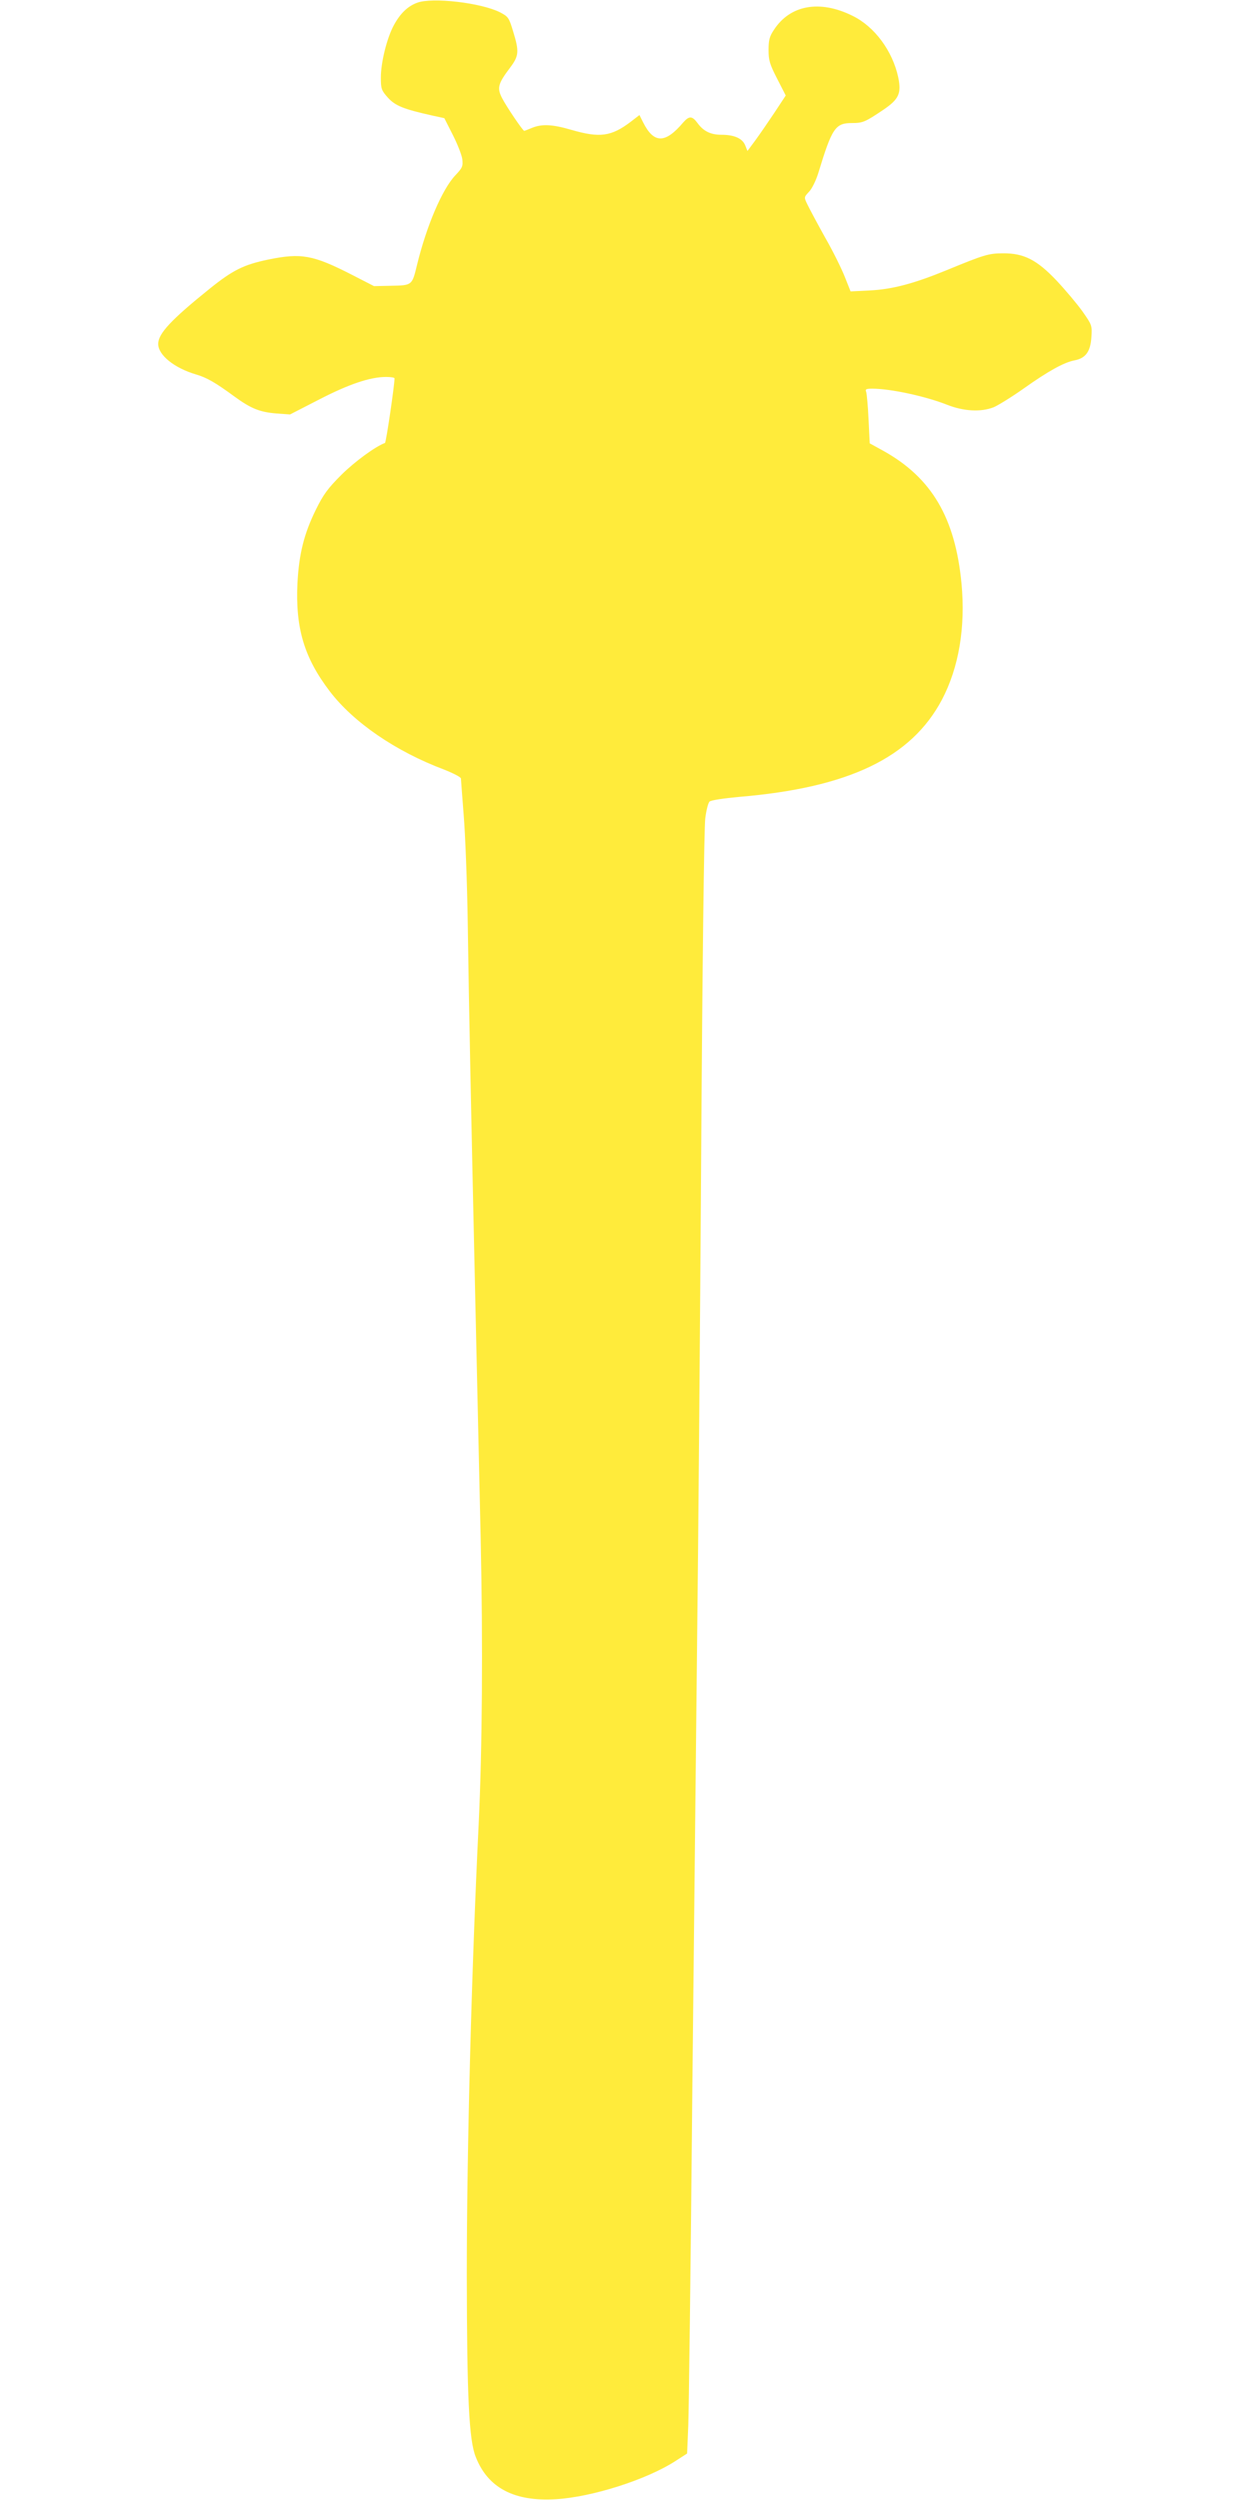
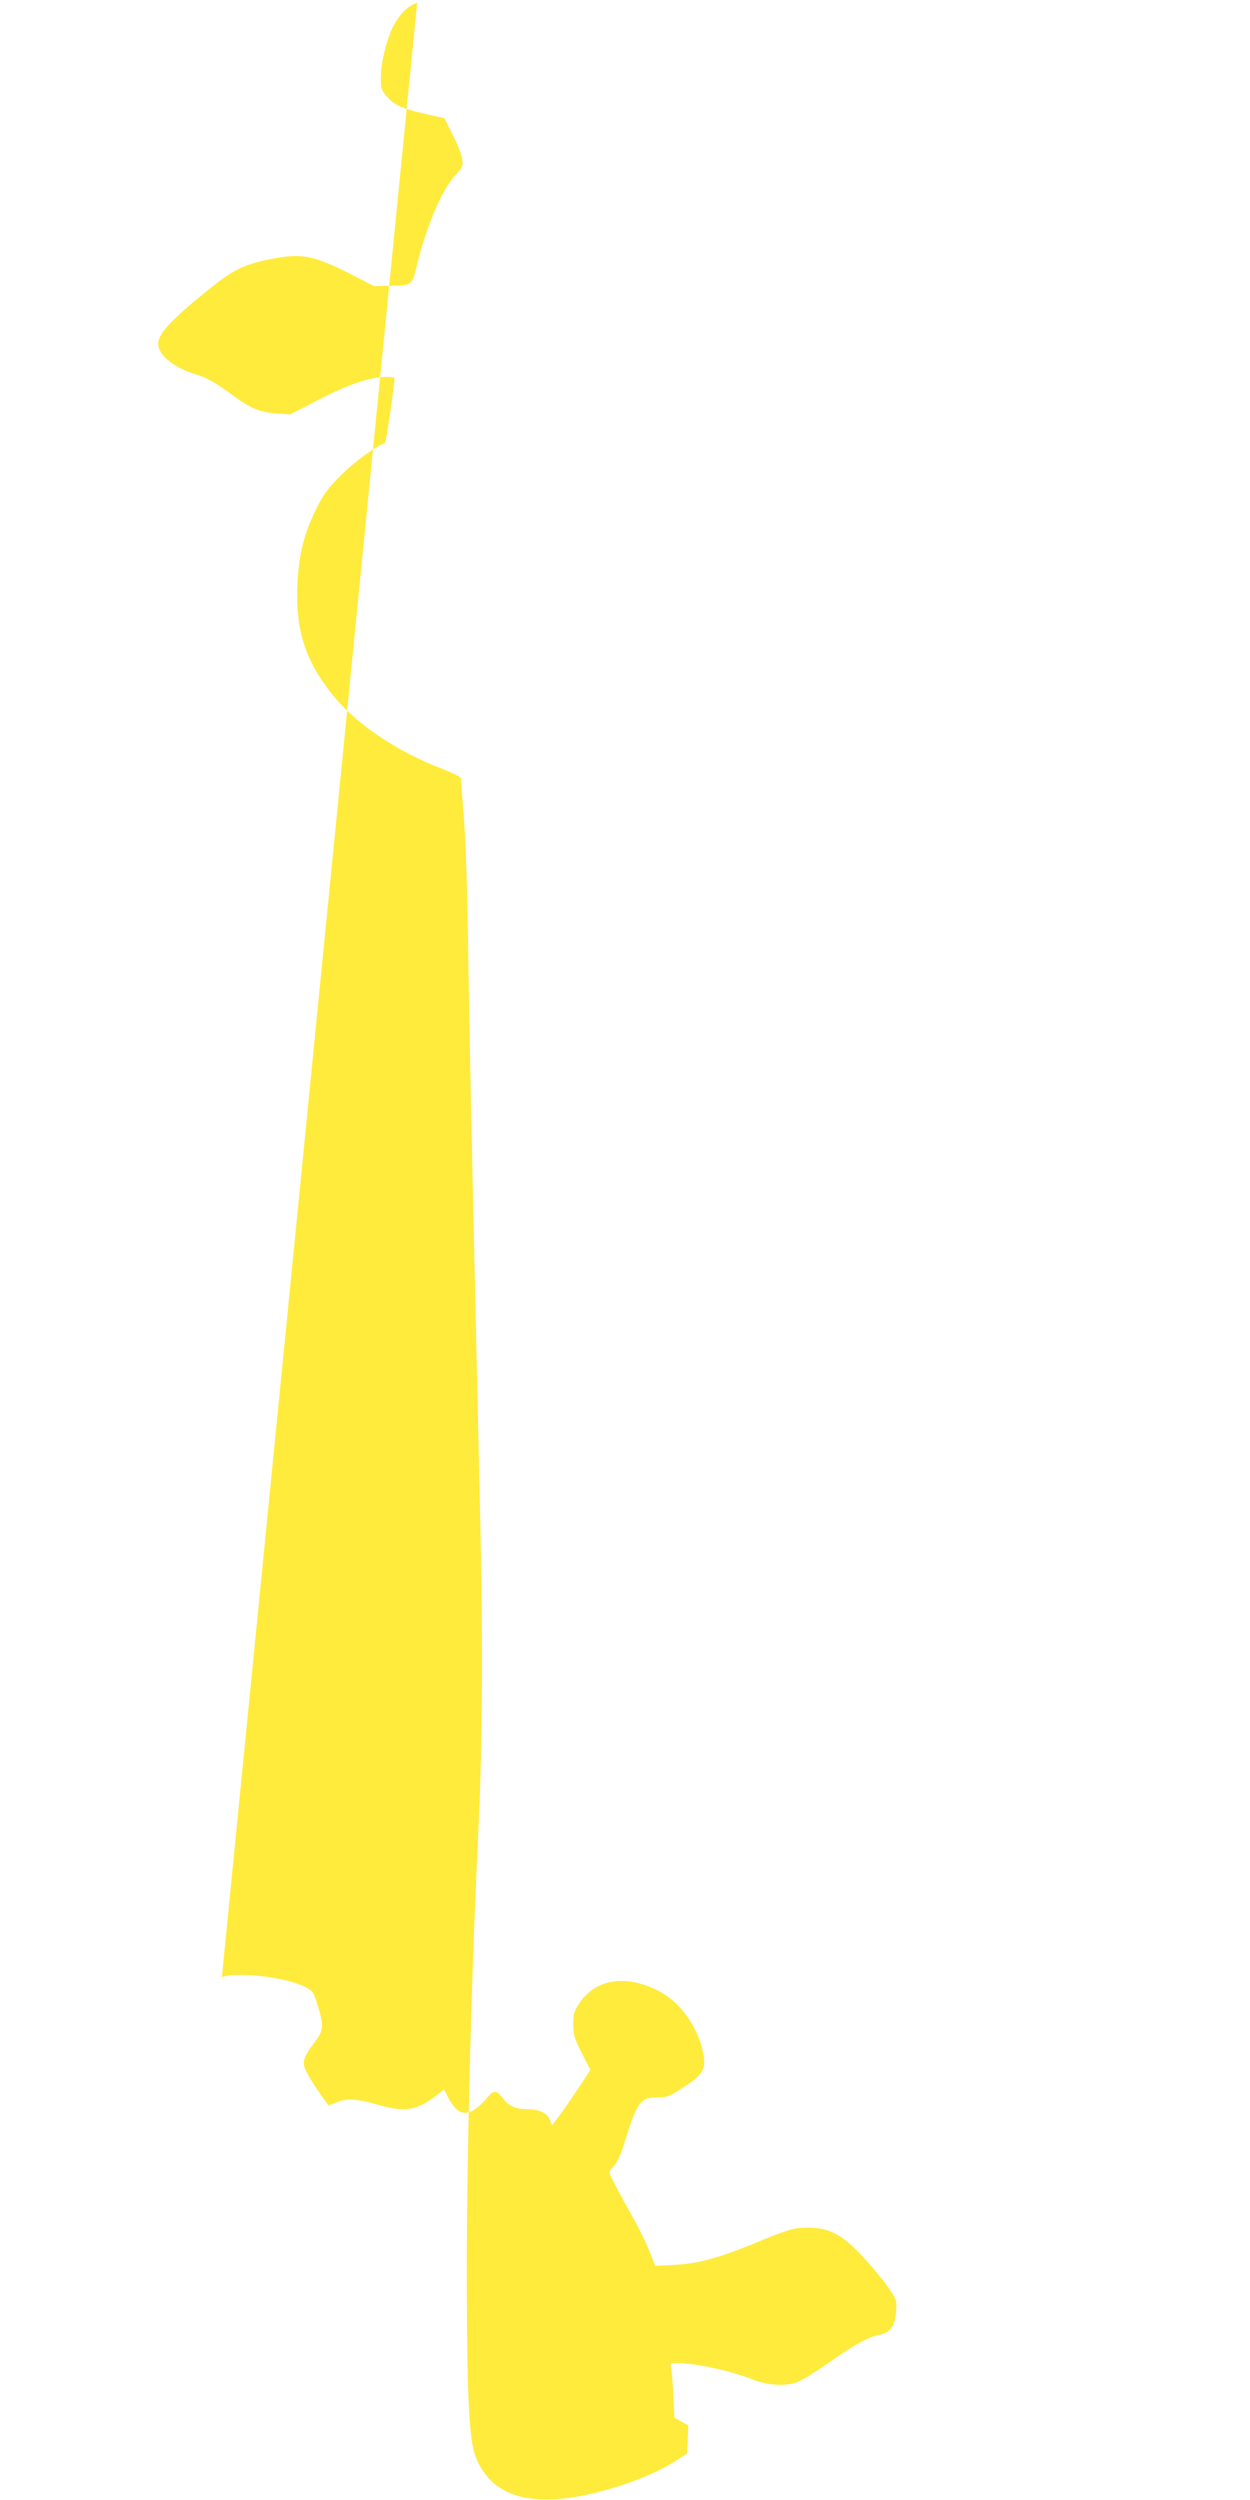
<svg xmlns="http://www.w3.org/2000/svg" version="1.0" width="640pt" height="1280pt" viewBox="0 0 640 1280" preserveAspectRatio="xMidYMid meet">
  <g transform="translate(0,1280) scale(0.1,-0.1)" fill="#ffeb3b" stroke="none">
-     <path d="M2136 12786 c-49 -18 -87 -55 -120 -116 -35 -65 -66 -189 -66 -267 0 -58 3 -66 36 -103 38 -42 81 -59 229 -92 l60 -13 43 -85 c24 -47 46 -103 49 -125 4 -36 1 -44 -36 -83 -67 -71 -147 -258 -196 -459 -25 -104 -25 -104 -130 -106 l-90 -2 -111 57 c-201 103 -261 114 -431 79 -125 -26 -181 -54 -298 -148 -200 -161 -265 -231 -265 -284 0 -57 82 -123 193 -156 55 -16 99 -41 197 -113 85 -62 130 -80 215 -87 l70 -5 150 77 c153 79 261 115 342 115 23 0 43 -3 43 -7 0 -35 -43 -329 -49 -331 -49 -18 -153 -94 -222 -162 -71 -71 -93 -101 -132 -180 -60 -122 -86 -225 -94 -375 -11 -230 34 -382 165 -554 122 -160 338 -308 585 -401 48 -19 87 -39 87 -46 0 -7 7 -91 14 -186 8 -95 18 -348 21 -563 6 -430 17 -955 39 -1940 8 -357 20 -897 27 -1199 12 -548 8 -1082 -10 -1461 -37 -758 -61 -1676 -61 -2315 1 -624 11 -844 46 -930 62 -158 197 -229 410 -216 185 11 465 100 613 196 l59 38 6 144 c3 78 13 863 21 1743 9 880 21 1935 25 2345 5 410 14 1492 20 2405 6 978 15 1691 21 1735 5 41 15 80 22 86 7 7 75 17 152 24 561 47 881 201 1038 498 86 164 121 369 100 594 -32 336 -152 541 -399 679 l-71 39 -6 123 c-3 67 -9 130 -12 140 -6 14 -1 17 31 17 94 0 273 -39 382 -82 86 -34 174 -39 240 -13 23 10 93 53 155 97 124 88 205 133 259 143 57 11 81 45 86 118 4 61 3 63 -46 133 -28 39 -87 109 -131 156 -102 108 -169 142 -276 141 -74 0 -98 -8 -290 -87 -166 -68 -275 -97 -390 -103 l-100 -5 -29 73 c-16 41 -61 133 -102 204 -40 72 -80 147 -90 168 -18 37 -18 37 8 65 15 15 36 58 48 97 70 230 87 255 172 255 56 0 67 5 161 68 79 54 93 83 76 166 -29 135 -121 260 -234 315 -167 83 -319 56 -402 -71 -23 -34 -28 -53 -28 -104 0 -53 6 -73 44 -147 l44 -86 -58 -88 c-32 -48 -76 -112 -98 -142 l-40 -54 -12 30 c-15 35 -56 53 -122 53 -54 0 -91 18 -121 59 -28 38 -43 39 -74 4 -92 -109 -150 -109 -205 0 l-19 38 -44 -34 c-100 -76 -159 -84 -304 -42 -99 29 -152 31 -203 10 -19 -8 -37 -15 -39 -15 -7 0 -93 127 -114 169 -26 51 -20 73 42 155 45 60 47 82 15 186 -21 70 -25 75 -67 97 -97 49 -347 78 -424 49z" />
+     <path d="M2136 12786 c-49 -18 -87 -55 -120 -116 -35 -65 -66 -189 -66 -267 0 -58 3 -66 36 -103 38 -42 81 -59 229 -92 l60 -13 43 -85 c24 -47 46 -103 49 -125 4 -36 1 -44 -36 -83 -67 -71 -147 -258 -196 -459 -25 -104 -25 -104 -130 -106 l-90 -2 -111 57 c-201 103 -261 114 -431 79 -125 -26 -181 -54 -298 -148 -200 -161 -265 -231 -265 -284 0 -57 82 -123 193 -156 55 -16 99 -41 197 -113 85 -62 130 -80 215 -87 l70 -5 150 77 c153 79 261 115 342 115 23 0 43 -3 43 -7 0 -35 -43 -329 -49 -331 -49 -18 -153 -94 -222 -162 -71 -71 -93 -101 -132 -180 -60 -122 -86 -225 -94 -375 -11 -230 34 -382 165 -554 122 -160 338 -308 585 -401 48 -19 87 -39 87 -46 0 -7 7 -91 14 -186 8 -95 18 -348 21 -563 6 -430 17 -955 39 -1940 8 -357 20 -897 27 -1199 12 -548 8 -1082 -10 -1461 -37 -758 -61 -1676 -61 -2315 1 -624 11 -844 46 -930 62 -158 197 -229 410 -216 185 11 465 100 613 196 l59 38 6 144 l-71 39 -6 123 c-3 67 -9 130 -12 140 -6 14 -1 17 31 17 94 0 273 -39 382 -82 86 -34 174 -39 240 -13 23 10 93 53 155 97 124 88 205 133 259 143 57 11 81 45 86 118 4 61 3 63 -46 133 -28 39 -87 109 -131 156 -102 108 -169 142 -276 141 -74 0 -98 -8 -290 -87 -166 -68 -275 -97 -390 -103 l-100 -5 -29 73 c-16 41 -61 133 -102 204 -40 72 -80 147 -90 168 -18 37 -18 37 8 65 15 15 36 58 48 97 70 230 87 255 172 255 56 0 67 5 161 68 79 54 93 83 76 166 -29 135 -121 260 -234 315 -167 83 -319 56 -402 -71 -23 -34 -28 -53 -28 -104 0 -53 6 -73 44 -147 l44 -86 -58 -88 c-32 -48 -76 -112 -98 -142 l-40 -54 -12 30 c-15 35 -56 53 -122 53 -54 0 -91 18 -121 59 -28 38 -43 39 -74 4 -92 -109 -150 -109 -205 0 l-19 38 -44 -34 c-100 -76 -159 -84 -304 -42 -99 29 -152 31 -203 10 -19 -8 -37 -15 -39 -15 -7 0 -93 127 -114 169 -26 51 -20 73 42 155 45 60 47 82 15 186 -21 70 -25 75 -67 97 -97 49 -347 78 -424 49z" />
  </g>
</svg>